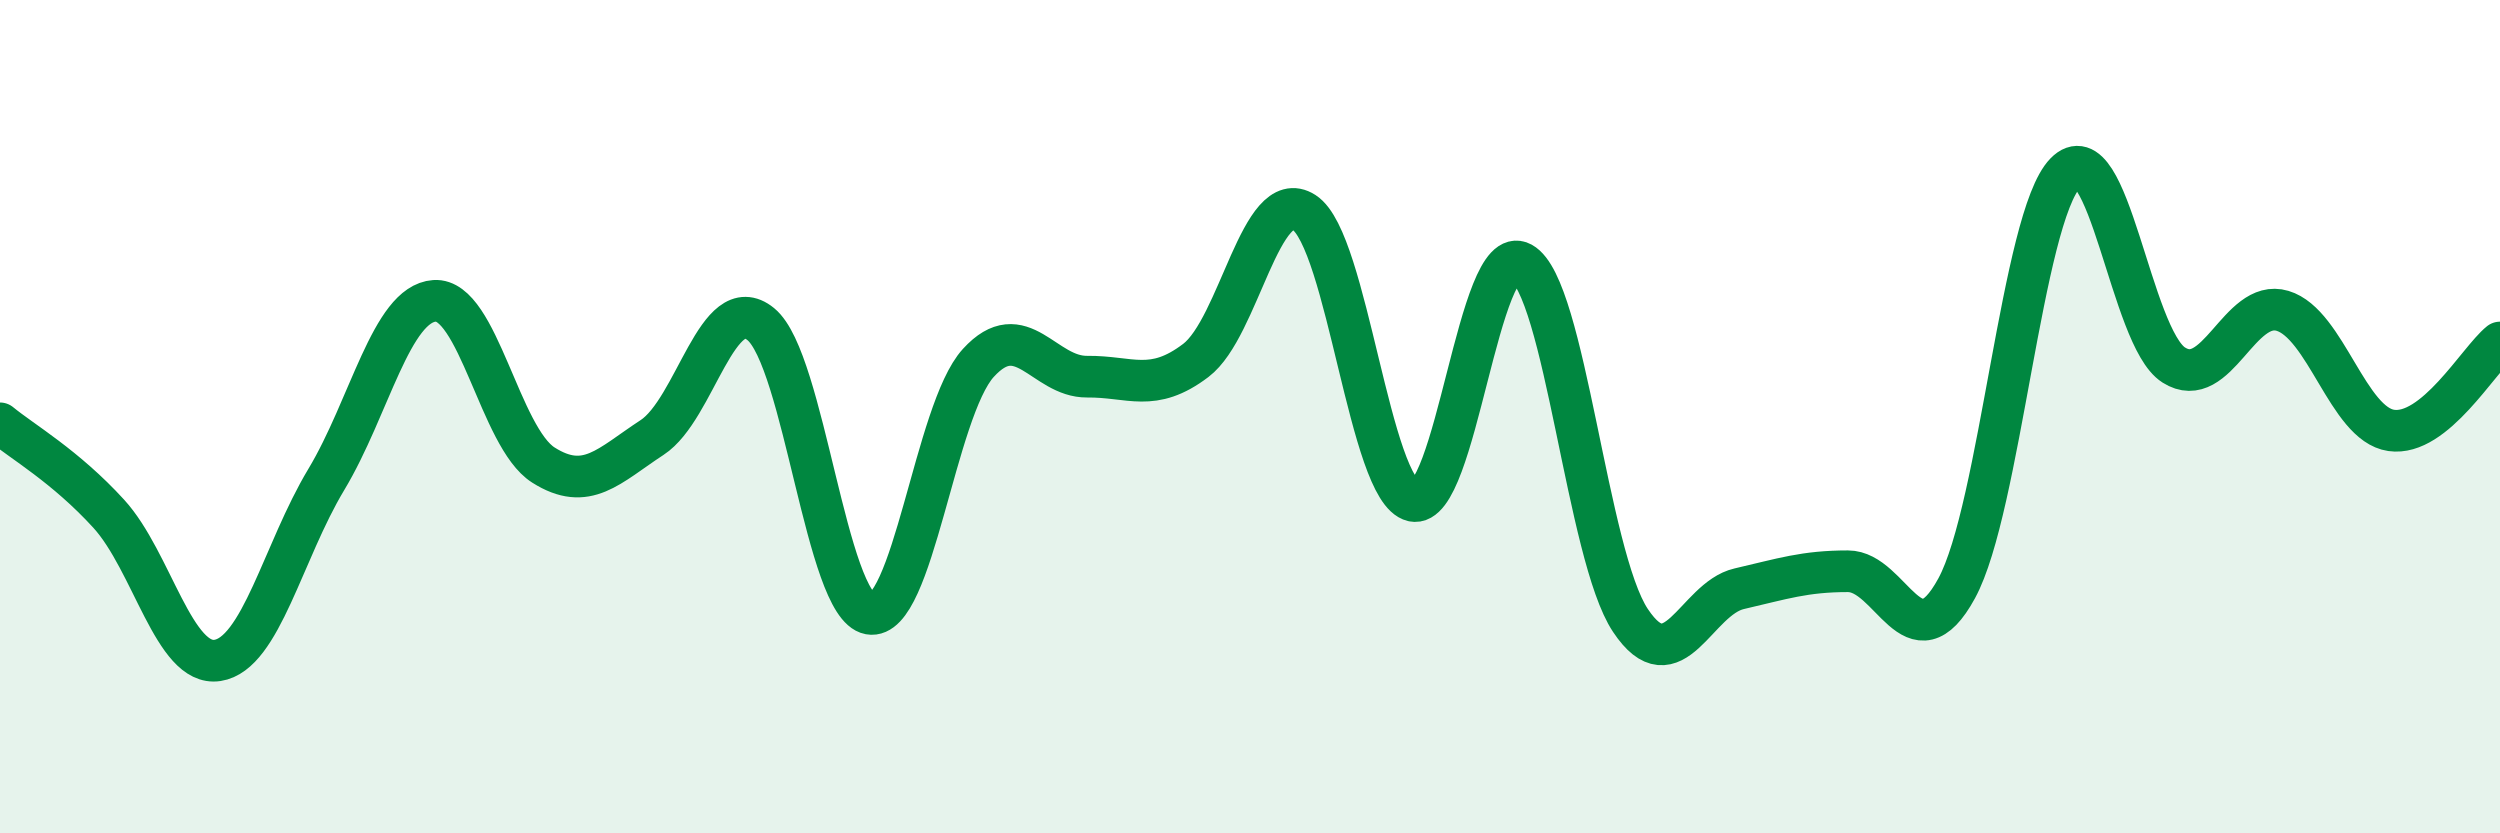
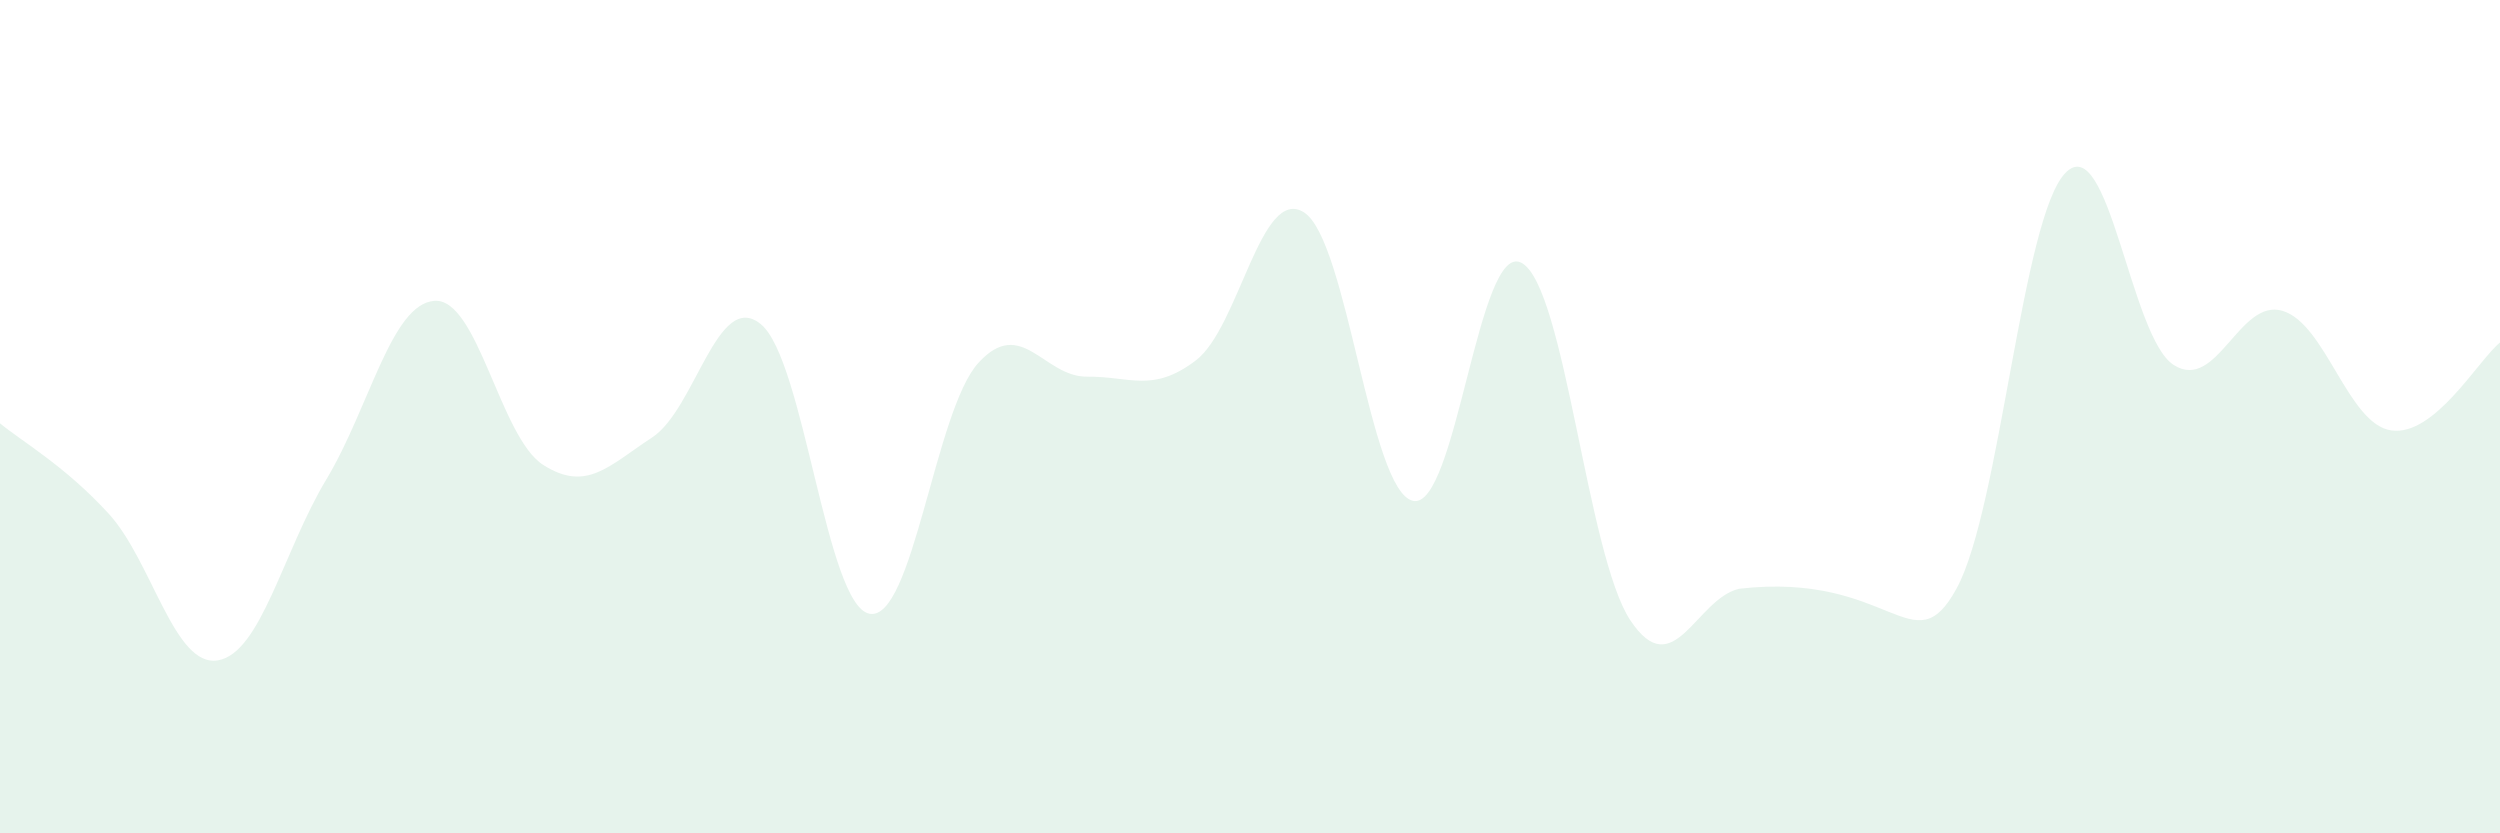
<svg xmlns="http://www.w3.org/2000/svg" width="60" height="20" viewBox="0 0 60 20">
-   <path d="M 0,10.16 C 0.52,10.59 1.57,11.19 2.61,12.33 C 3.65,13.47 4.18,16.01 5.22,15.85 C 6.26,15.69 6.79,13.24 7.83,11.51 C 8.87,9.78 9.39,7.29 10.43,7.22 C 11.47,7.15 12,10.5 13.04,11.16 C 14.08,11.82 14.61,11.18 15.65,10.5 C 16.69,9.82 17.22,6.93 18.26,7.78 C 19.3,8.63 19.83,14.54 20.87,14.73 C 21.91,14.92 22.44,9.85 23.48,8.71 C 24.52,7.57 25.05,9.05 26.09,9.04 C 27.13,9.03 27.66,9.44 28.7,8.65 C 29.74,7.86 30.26,4.43 31.3,5.1 C 32.34,5.77 32.87,11.78 33.91,12.02 C 34.95,12.26 35.48,5.74 36.52,6.31 C 37.56,6.88 38.09,13.33 39.13,14.89 C 40.17,16.45 40.7,14.37 41.74,14.13 C 42.78,13.89 43.31,13.71 44.35,13.71 C 45.39,13.71 45.92,16.03 46.96,14.12 C 48,12.21 48.53,5.22 49.57,4.15 C 50.61,3.08 51.13,8.1 52.17,8.76 C 53.21,9.42 53.74,7.15 54.78,7.46 C 55.82,7.77 56.35,10.18 57.39,10.33 C 58.43,10.48 59.48,8.64 60,8.22L60 20L0 20Z" fill="#008740" opacity="0.1" stroke-linecap="round" stroke-linejoin="round" />
-   <path d="M 0,10.16 C 0.52,10.59 1.57,11.19 2.61,12.33 C 3.65,13.47 4.18,16.01 5.22,15.85 C 6.26,15.69 6.79,13.24 7.83,11.51 C 8.87,9.78 9.39,7.29 10.43,7.22 C 11.47,7.15 12,10.5 13.04,11.16 C 14.08,11.82 14.61,11.18 15.65,10.5 C 16.69,9.82 17.22,6.93 18.26,7.78 C 19.3,8.63 19.83,14.54 20.87,14.73 C 21.91,14.92 22.44,9.85 23.48,8.71 C 24.52,7.57 25.05,9.05 26.09,9.04 C 27.13,9.03 27.66,9.44 28.7,8.65 C 29.74,7.86 30.26,4.43 31.3,5.1 C 32.34,5.77 32.87,11.78 33.91,12.02 C 34.95,12.26 35.48,5.74 36.52,6.31 C 37.56,6.88 38.09,13.33 39.13,14.89 C 40.17,16.45 40.7,14.37 41.74,14.13 C 42.78,13.89 43.31,13.71 44.35,13.71 C 45.39,13.71 45.92,16.03 46.96,14.12 C 48,12.21 48.53,5.22 49.57,4.15 C 50.61,3.08 51.13,8.1 52.17,8.76 C 53.21,9.42 53.74,7.15 54.78,7.46 C 55.82,7.77 56.35,10.18 57.39,10.33 C 58.43,10.48 59.48,8.64 60,8.22" stroke="#008740" stroke-width="1" fill="none" stroke-linecap="round" stroke-linejoin="round" />
+   <path d="M 0,10.16 C 0.52,10.59 1.57,11.19 2.61,12.33 C 3.65,13.47 4.18,16.01 5.22,15.85 C 6.26,15.69 6.79,13.24 7.83,11.51 C 8.87,9.78 9.39,7.29 10.43,7.22 C 11.47,7.15 12,10.5 13.04,11.16 C 14.08,11.82 14.61,11.18 15.65,10.5 C 16.69,9.82 17.22,6.93 18.26,7.78 C 19.3,8.63 19.83,14.54 20.87,14.73 C 21.91,14.92 22.44,9.85 23.48,8.71 C 24.52,7.57 25.05,9.05 26.09,9.04 C 27.13,9.03 27.66,9.44 28.7,8.65 C 29.74,7.86 30.26,4.43 31.3,5.1 C 32.34,5.77 32.87,11.78 33.91,12.02 C 34.95,12.26 35.48,5.74 36.52,6.31 C 37.56,6.88 38.09,13.33 39.13,14.89 C 40.17,16.45 40.7,14.37 41.74,14.13 C 45.39,13.71 45.92,16.03 46.96,14.12 C 48,12.21 48.53,5.22 49.57,4.15 C 50.61,3.08 51.13,8.1 52.17,8.76 C 53.21,9.42 53.74,7.15 54.78,7.46 C 55.82,7.77 56.35,10.18 57.39,10.33 C 58.43,10.48 59.48,8.64 60,8.22L60 20L0 20Z" fill="#008740" opacity="0.1" stroke-linecap="round" stroke-linejoin="round" />
</svg>